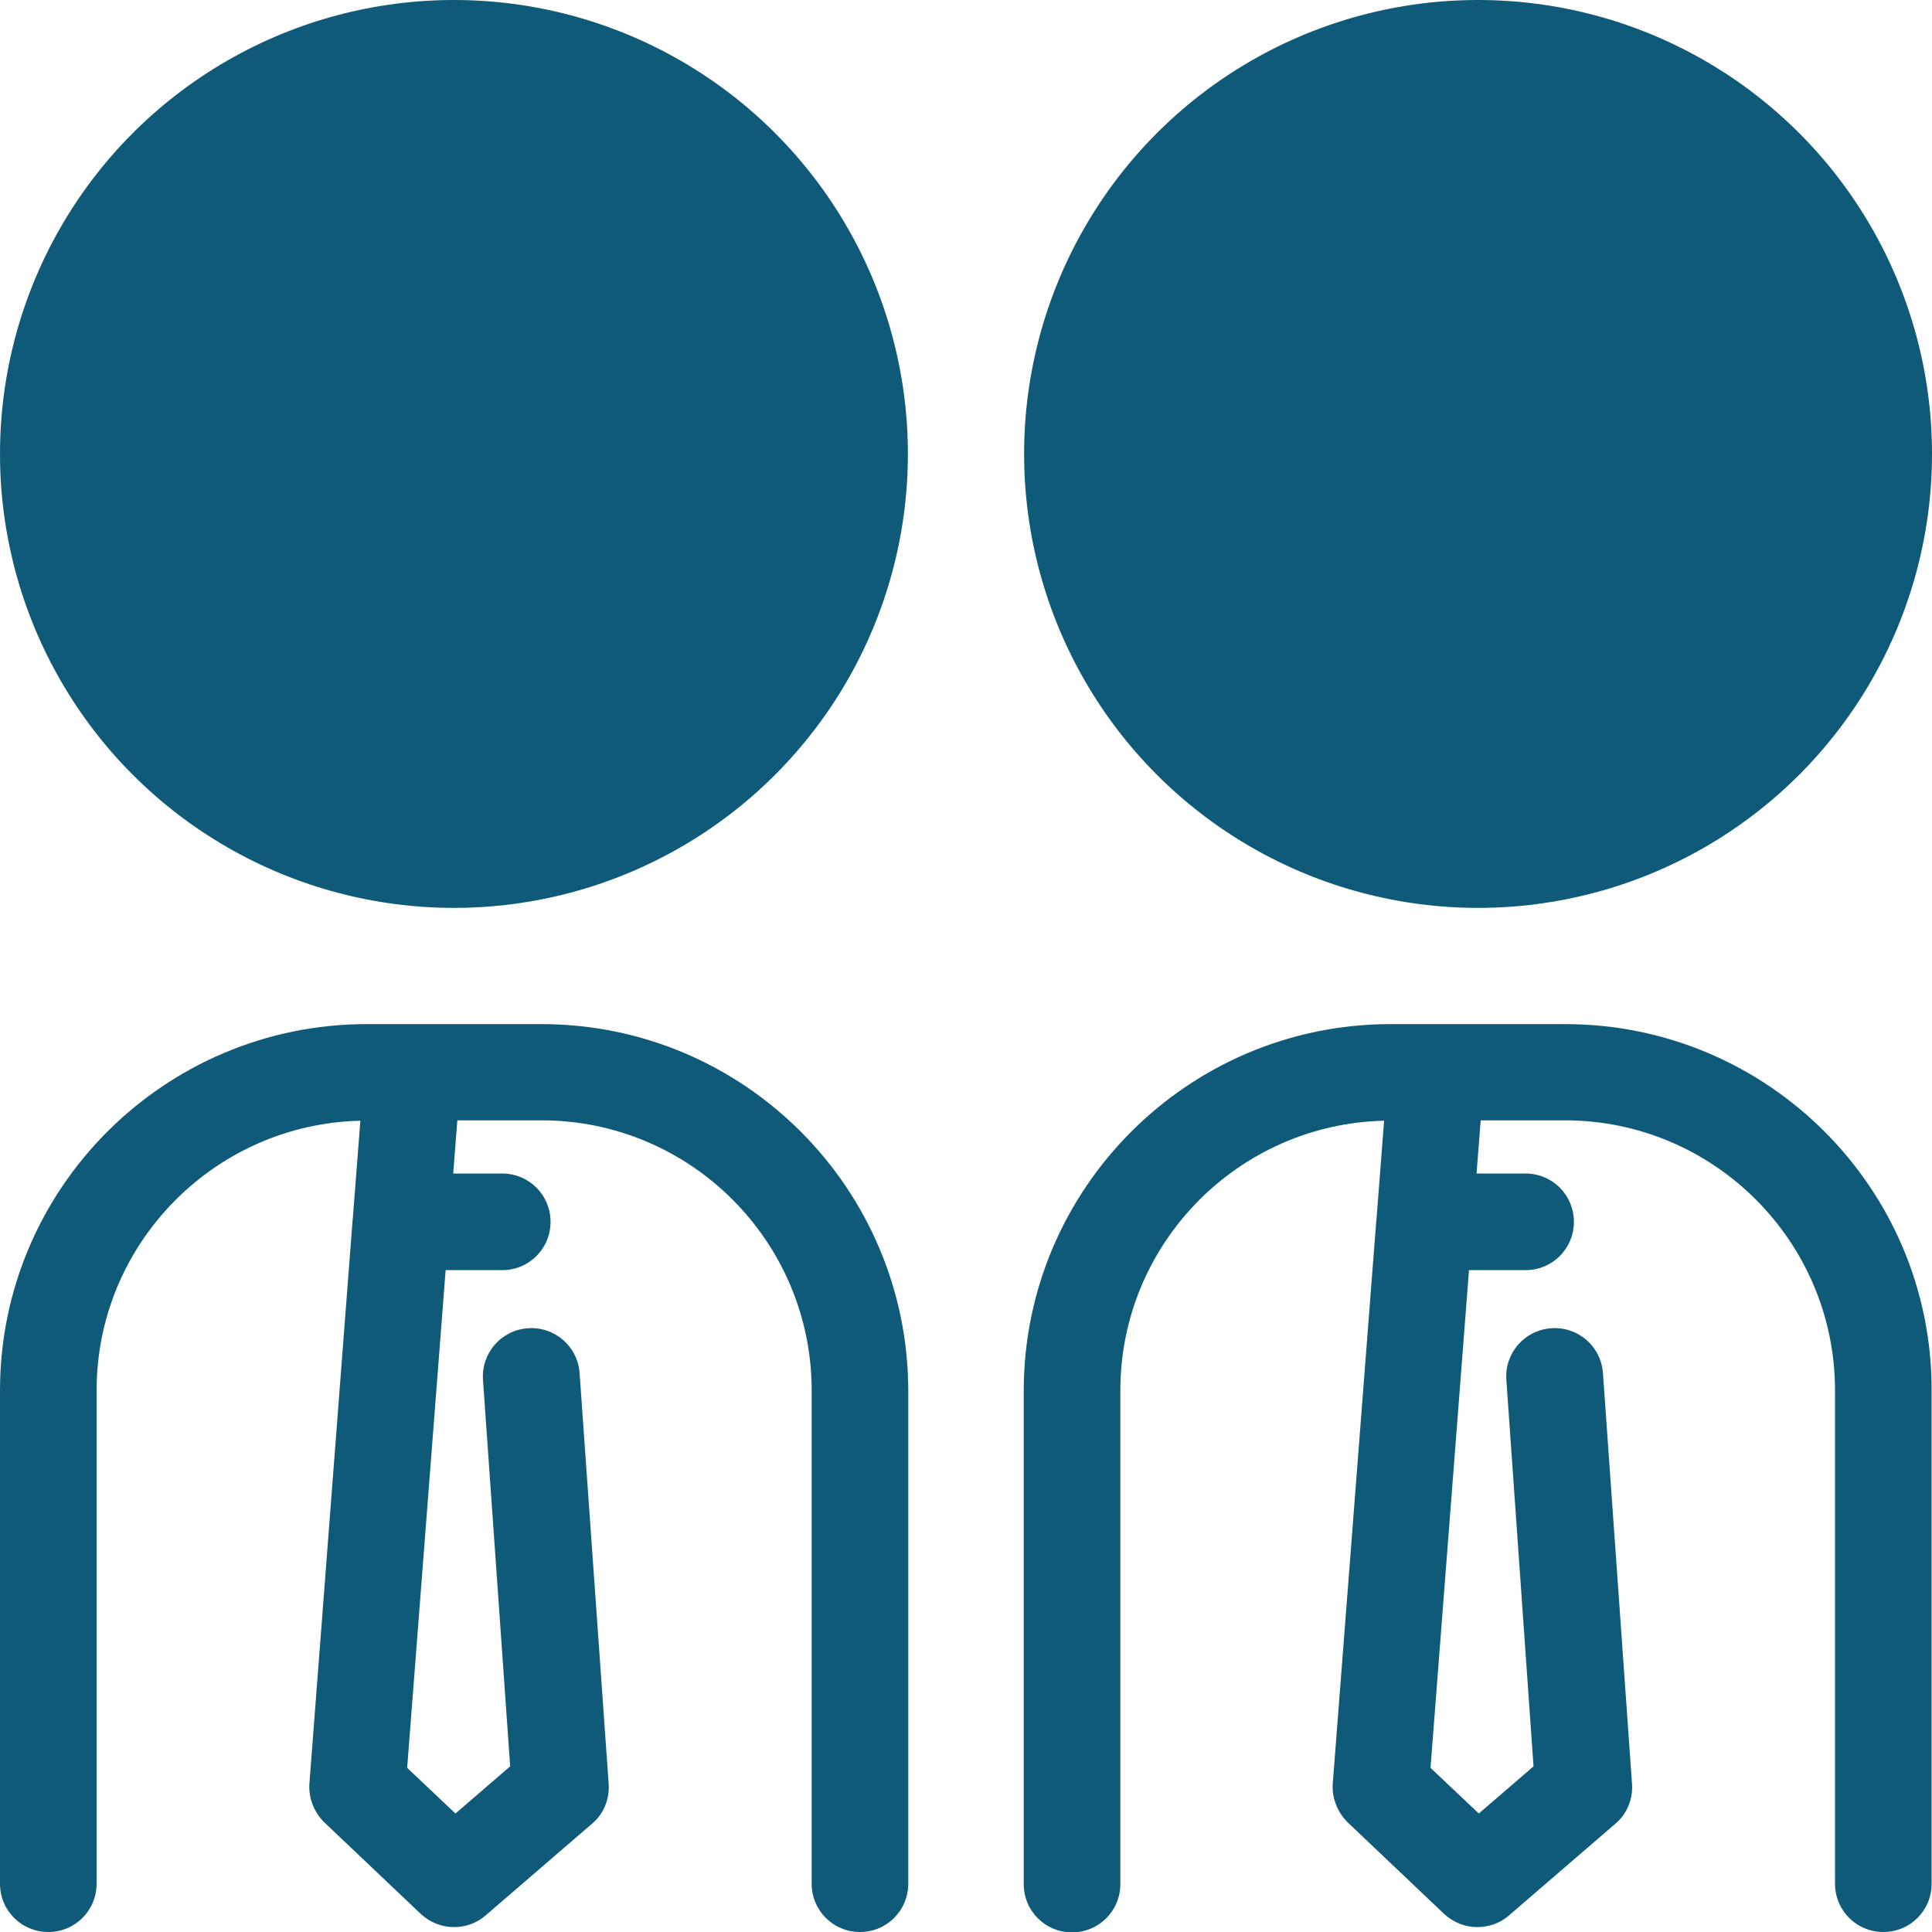
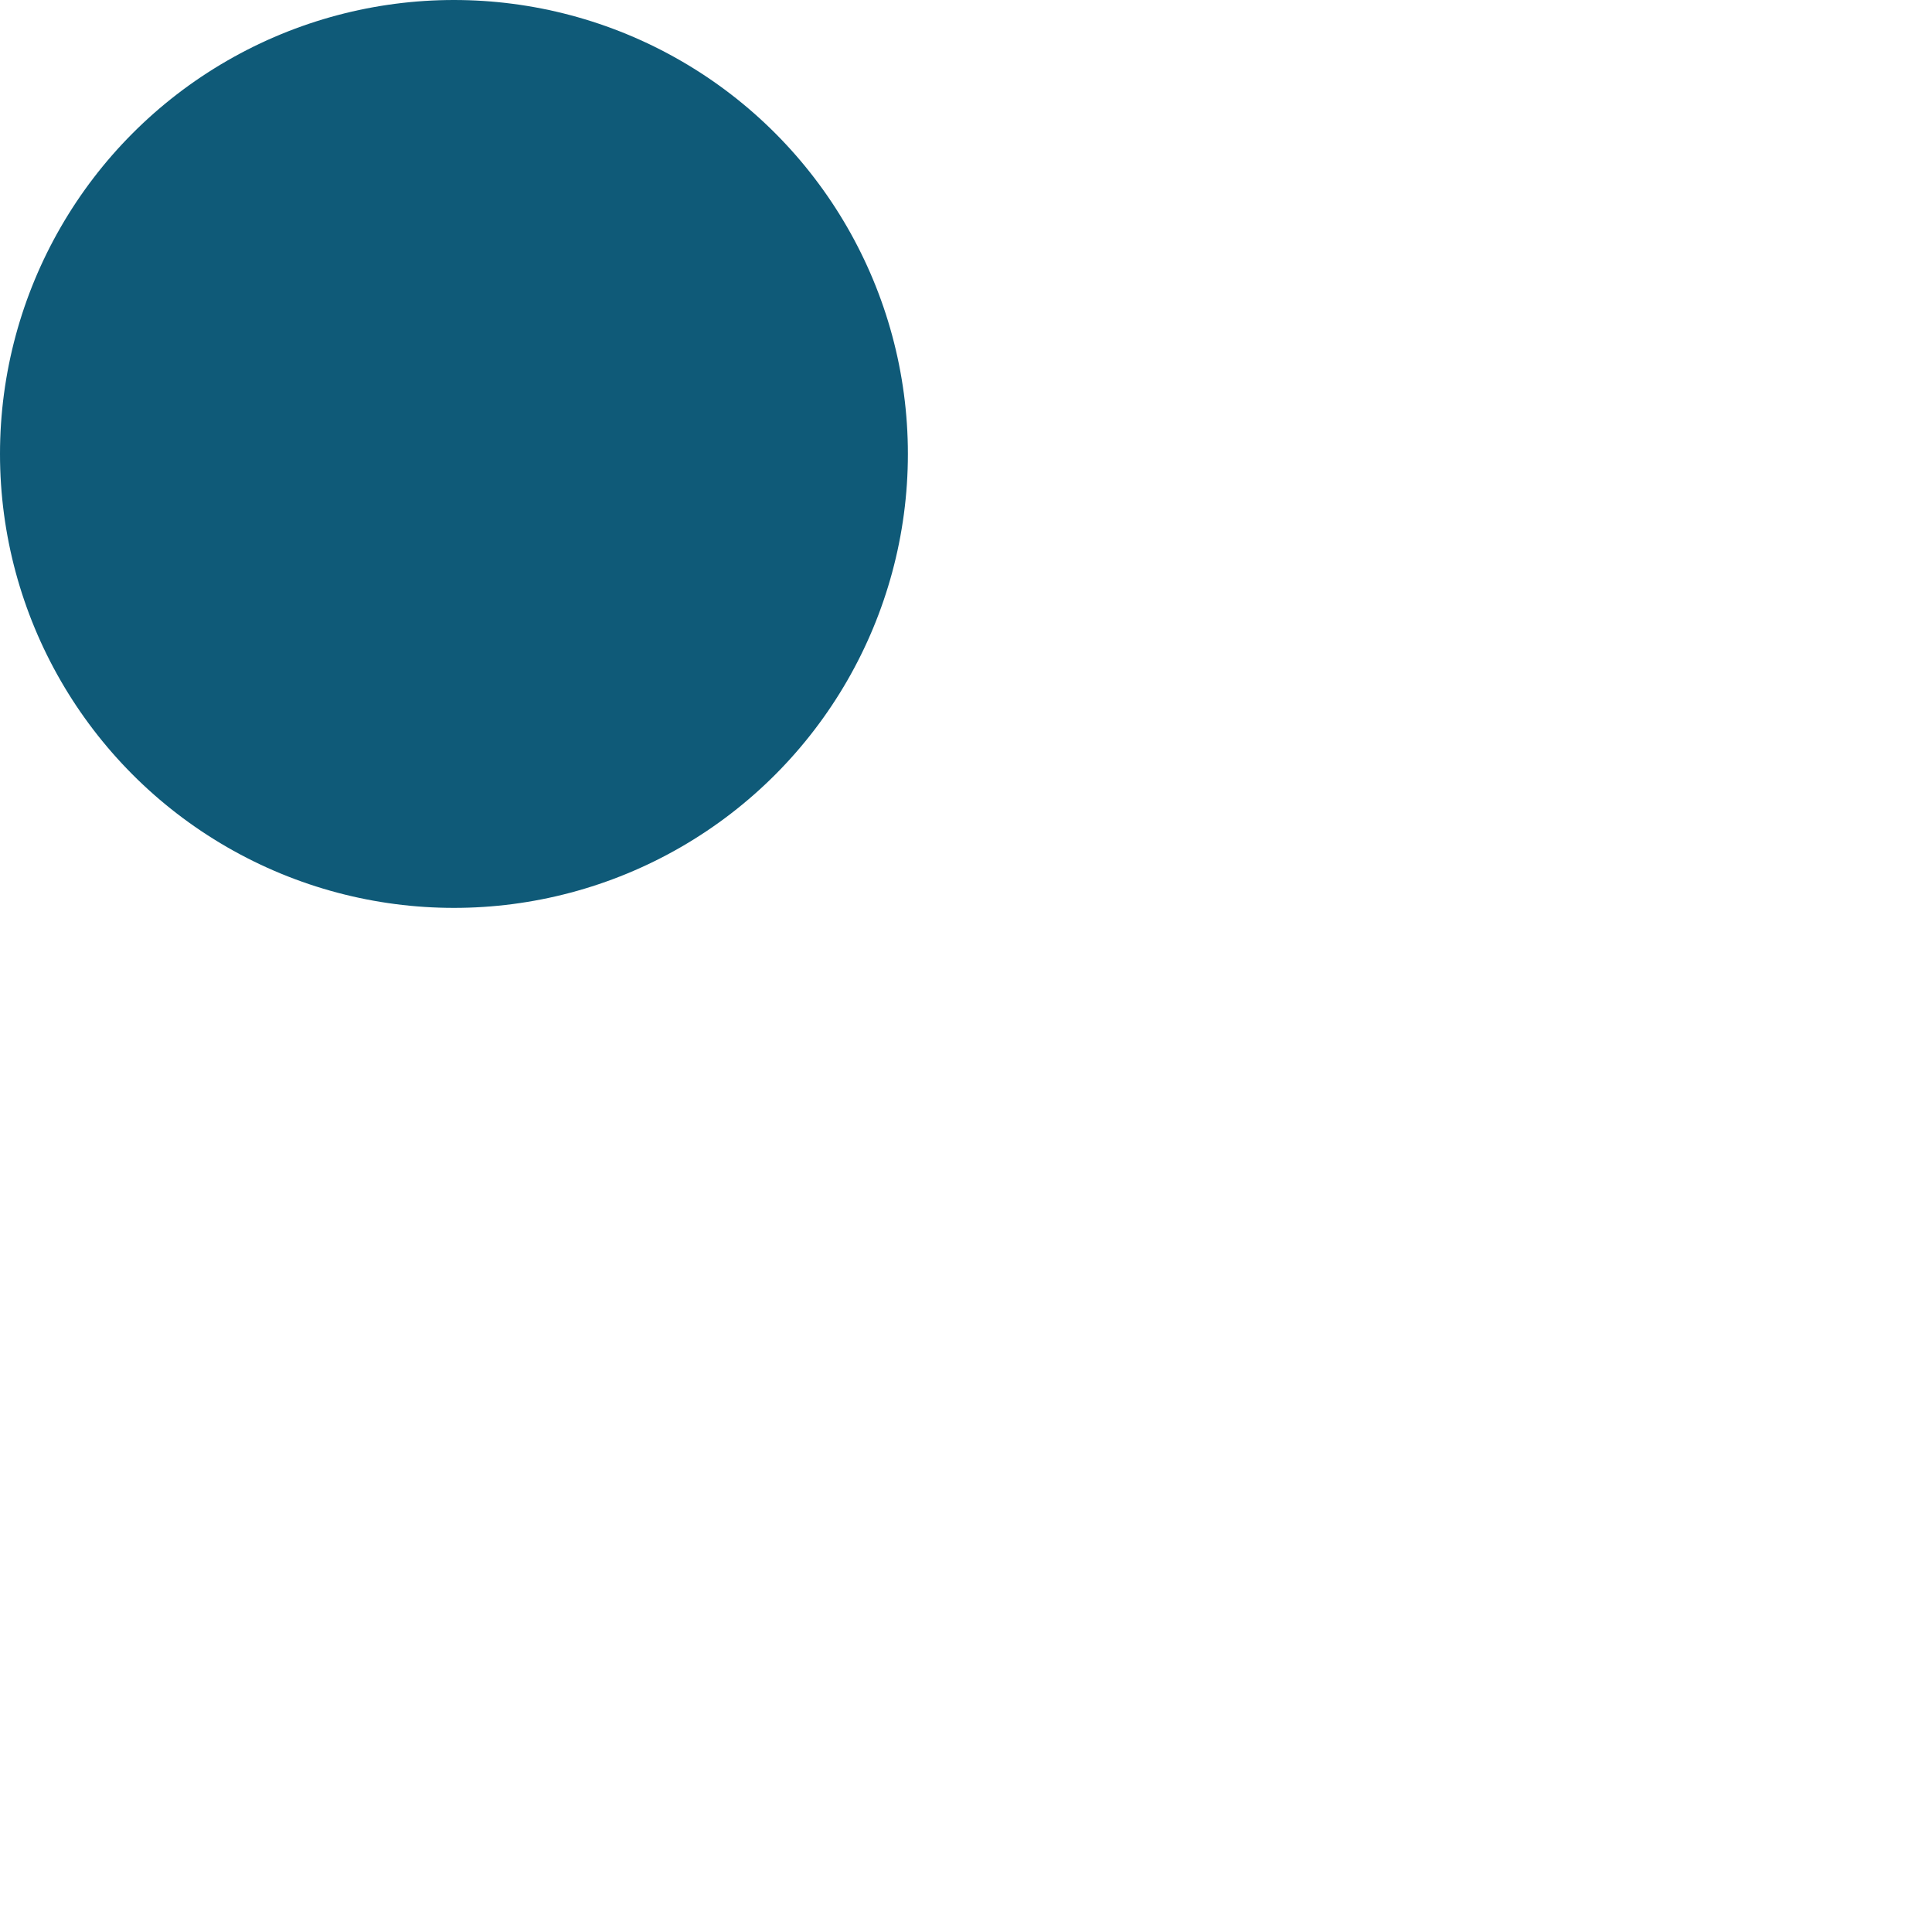
<svg xmlns="http://www.w3.org/2000/svg" version="1.1" id="Layer_1" x="0" y="0" viewBox="0 0 512 512" style="enable-background:new 0 0 512 512" xml:space="preserve">
  <style>.st0{fill:#0f5a78}</style>
-   <path class="st0" d="M143.5 271.4H97.2C43.6 271.4 0 314.9 0 368.5v130.7c0 7.1 5.7 12.8 12.8 12.8s12.8-5.7 12.8-12.8V368.5c0-38.9 31.2-70.6 69.9-71.5l-2 25.9c0 .3-.1.6-.1.9v.1L82 472.6c-.3 3.8 1.2 7.6 3.9 10.3l25.6 24.3c2.5 2.3 5.6 3.5 8.8 3.5 3 0 6-1 8.4-3.1l28.2-24.3c3.1-2.6 4.7-6.6 4.4-10.6l-7.7-108.8c-.5-7.1-6.6-12.4-13.7-11.9s-12.4 6.6-11.9 13.7l7.2 102.4-14.5 12.5-12.8-12.1 10.2-131.9h15c7.1 0 12.8-5.7 12.8-12.8s-5.7-12.8-12.8-12.8h-13l1.1-14.1h22.3c39.5 0 71.6 32.1 71.6 71.6v130.7c0 7.1 5.7 12.8 12.8 12.8 7.1 0 12.8-5.7 12.8-12.8V368.5c-.1-53.6-43.6-97.1-97.2-97.1z" />
  <circle class="st0" cx="120.3" cy="120.3" r="120.3" />
-   <path class="st0" d="M414.8 271.4h-46.3c-53.6 0-97.2 43.6-97.2 97.2v130.7c0 7.1 5.7 12.8 12.8 12.8s12.8-5.7 12.8-12.8V368.5c0-38.9 31.2-70.6 69.9-71.5l-2 25.9c0 .3-.1.6-.1.9v.1l-11.5 148.7c-.3 3.8 1.2 7.6 3.9 10.3l25.6 24.3c2.5 2.3 5.6 3.5 8.8 3.5 3 0 6-1 8.4-3.1l28.2-24.3c3.1-2.6 4.7-6.6 4.4-10.6l-7.7-108.8c-.5-7.1-6.6-12.4-13.7-11.9s-12.4 6.6-11.9 13.7l7.2 102.4-14.5 12.5-12.8-12.1 10.2-131.9h15c7.1 0 12.8-5.7 12.8-12.8s-5.7-12.8-12.8-12.8h-13l1.1-14.1h22.3c39.5 0 71.6 32.1 71.6 71.6v130.7c0 7.1 5.7 12.8 12.8 12.8 7.1 0 12.8-5.7 12.8-12.8V368.5c.1-53.6-43.5-97.1-97.1-97.1z" />
-   <circle class="st0" cx="391.7" cy="120.3" r="120.3" />
</svg>